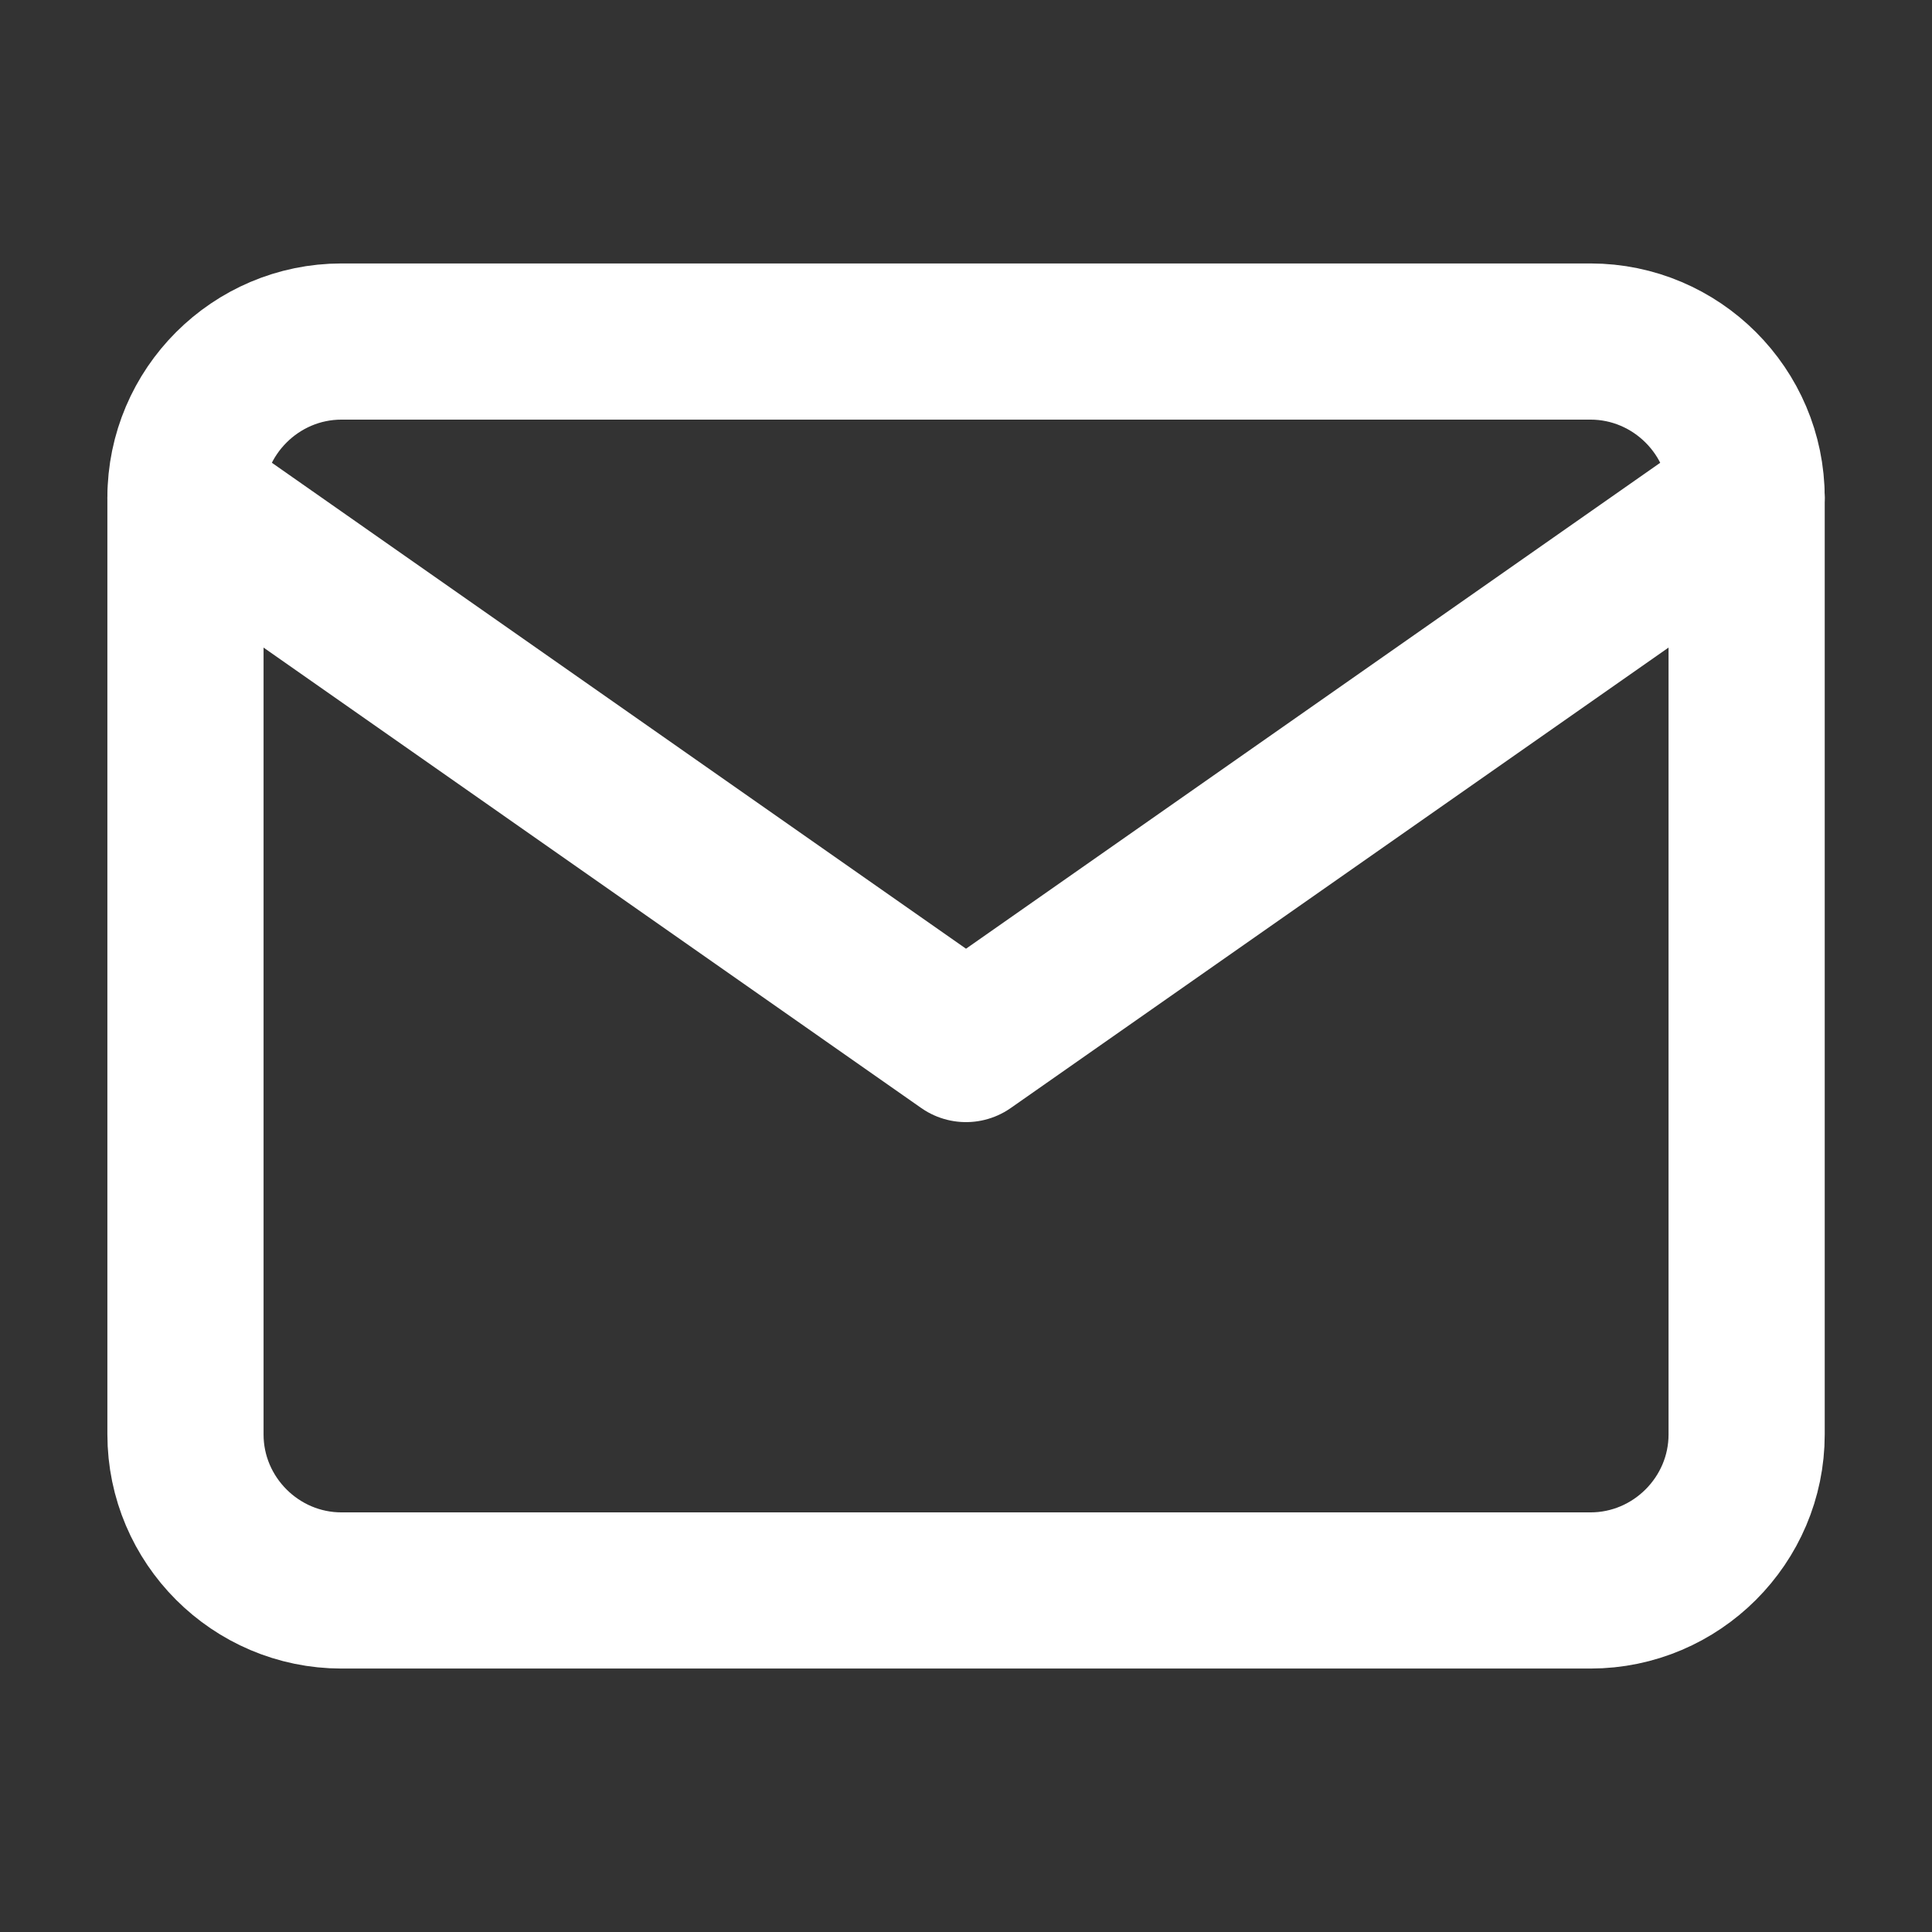
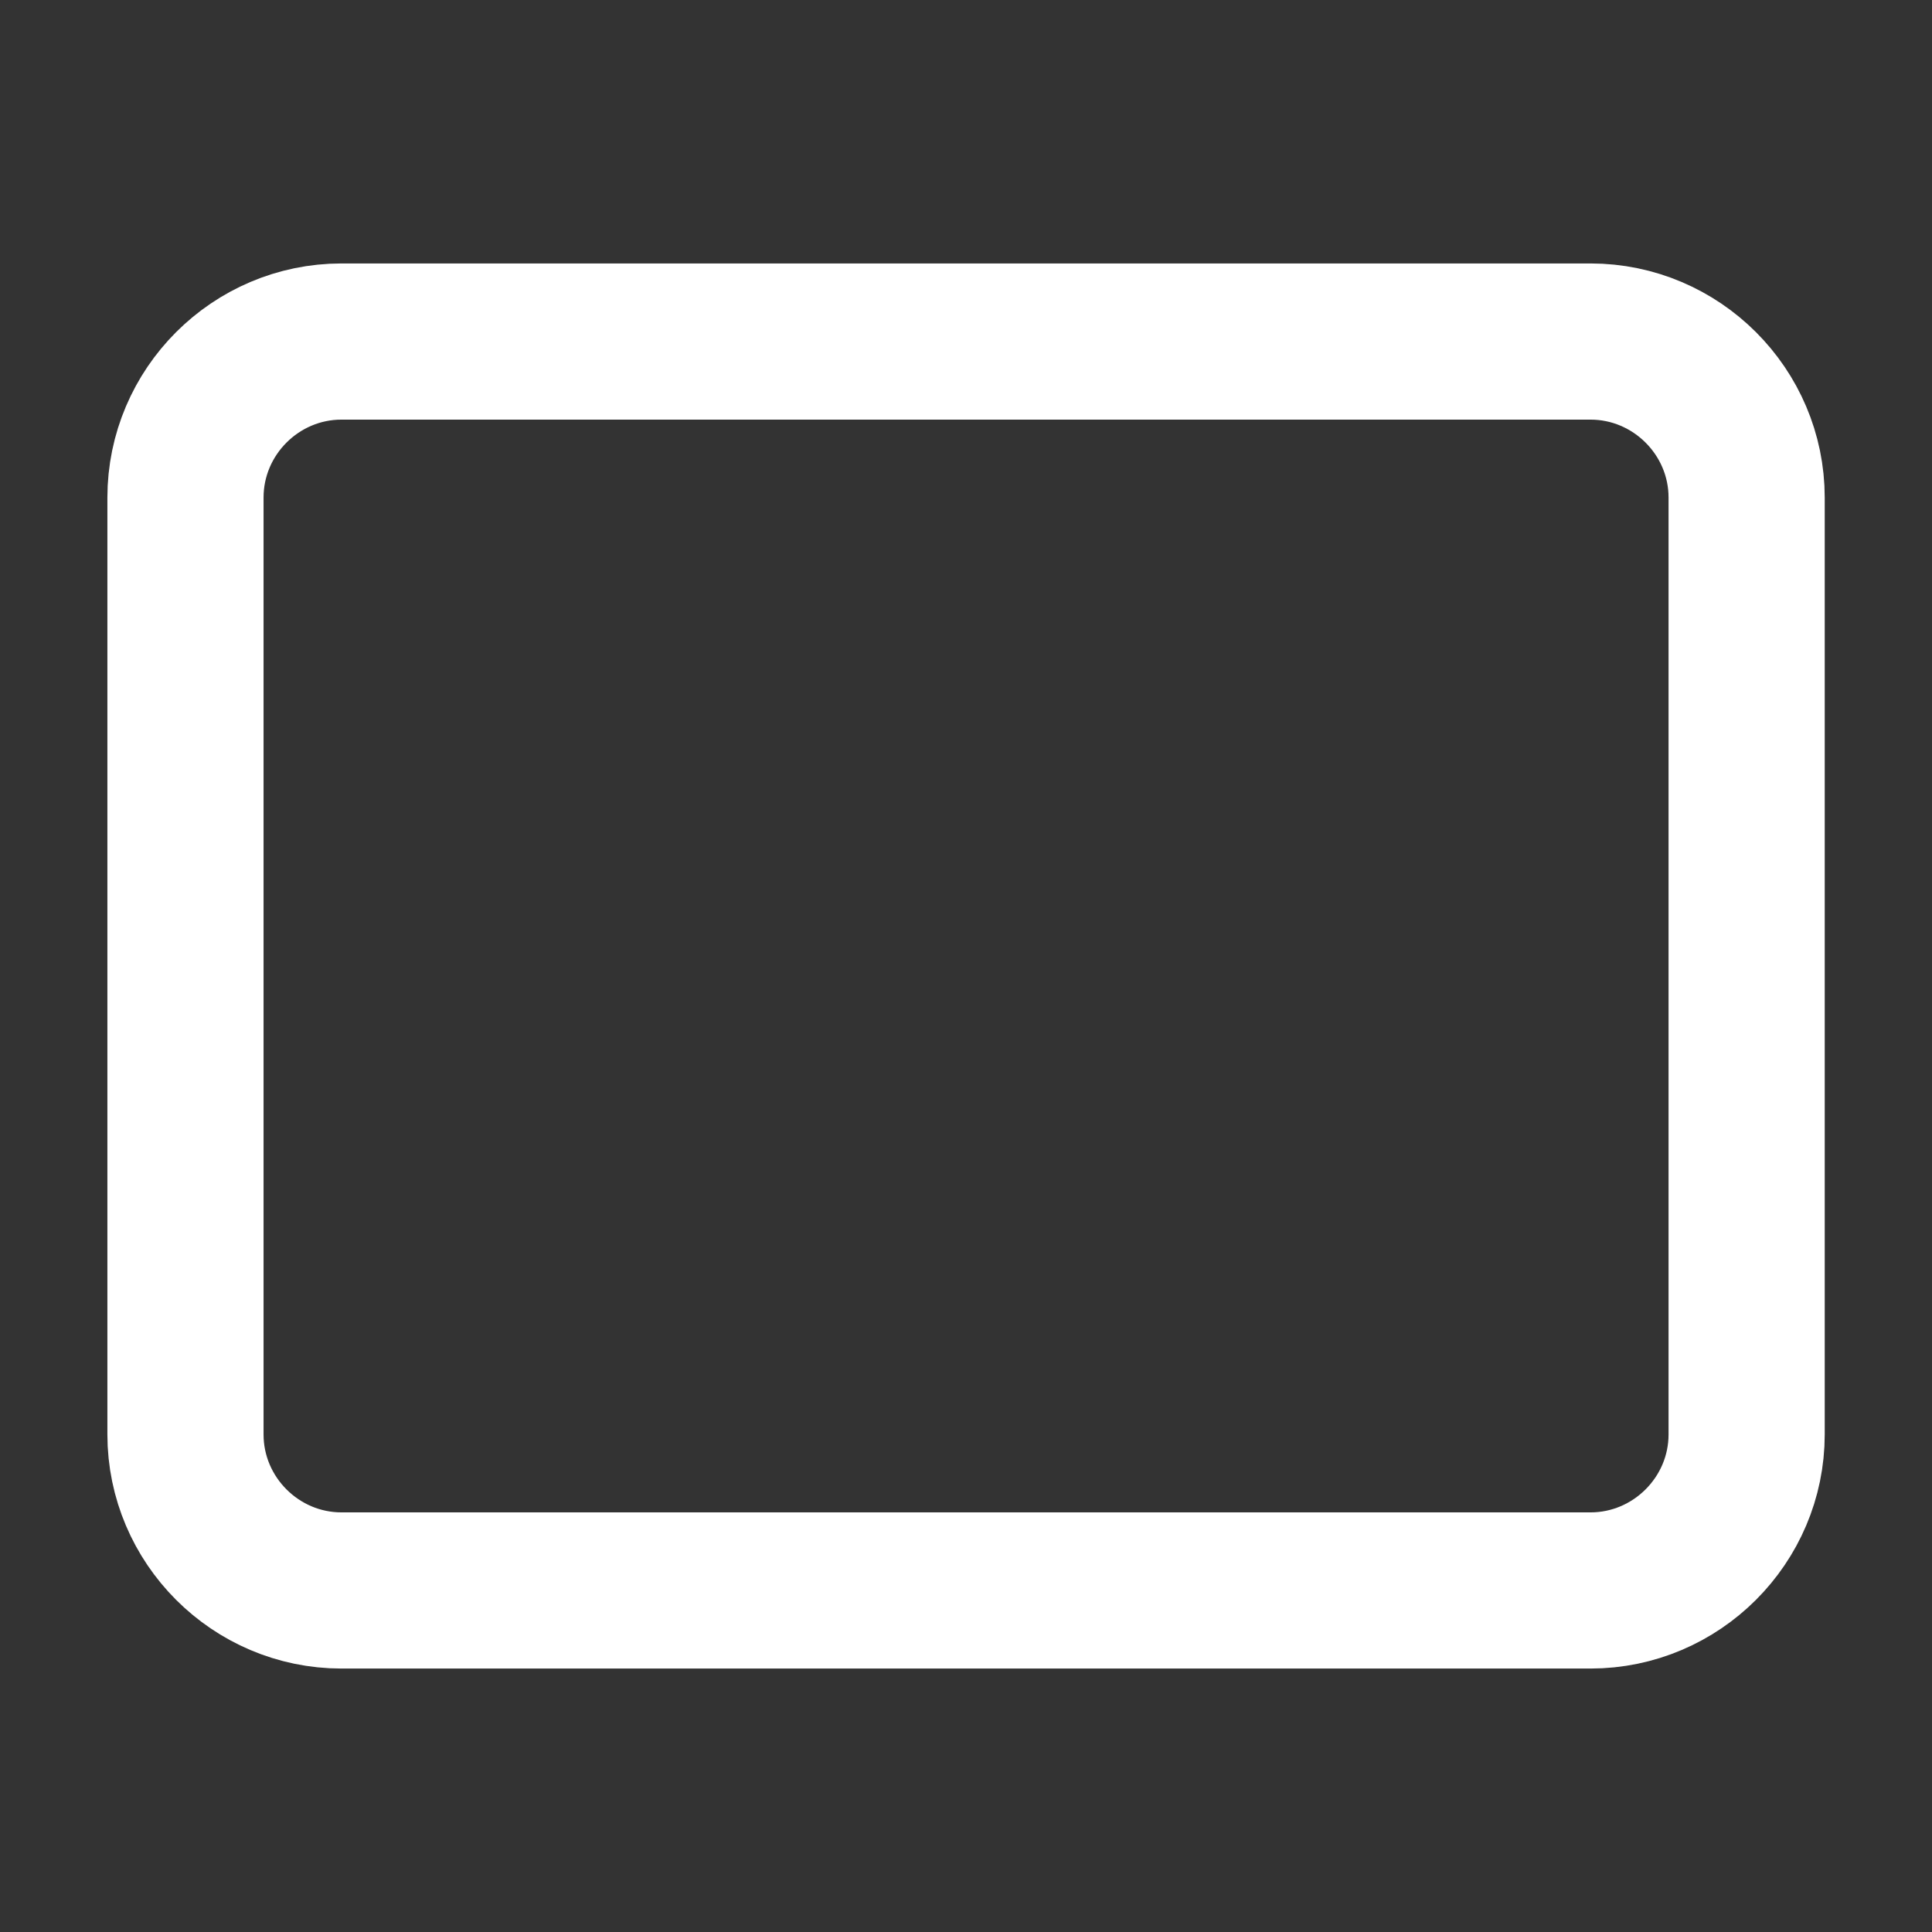
<svg xmlns="http://www.w3.org/2000/svg" width="18" height="18" viewBox="0 0 18 18" fill="none">
  <rect x="0" y="0" width="18" height="18" fill="#333333" stroke="none" />
  <path d="M3.182 3.182H14.818C15.618 3.182 16.273 3.836 16.273 4.636V13.364C16.273 14.164 15.618 14.818 14.818 14.818H3.182C2.382 14.818 1.728 14.164 1.728 13.364V4.636C1.728 3.836 2.382 3.182 3.182 3.182Z" stroke="white" stroke-width="1.455" stroke-linecap="round" stroke-linejoin="round" />
-   <path d="M16.273 4.636L9 9.727L1.728 4.636" stroke="white" stroke-width="1.455" stroke-linecap="round" stroke-linejoin="round" />
</svg>